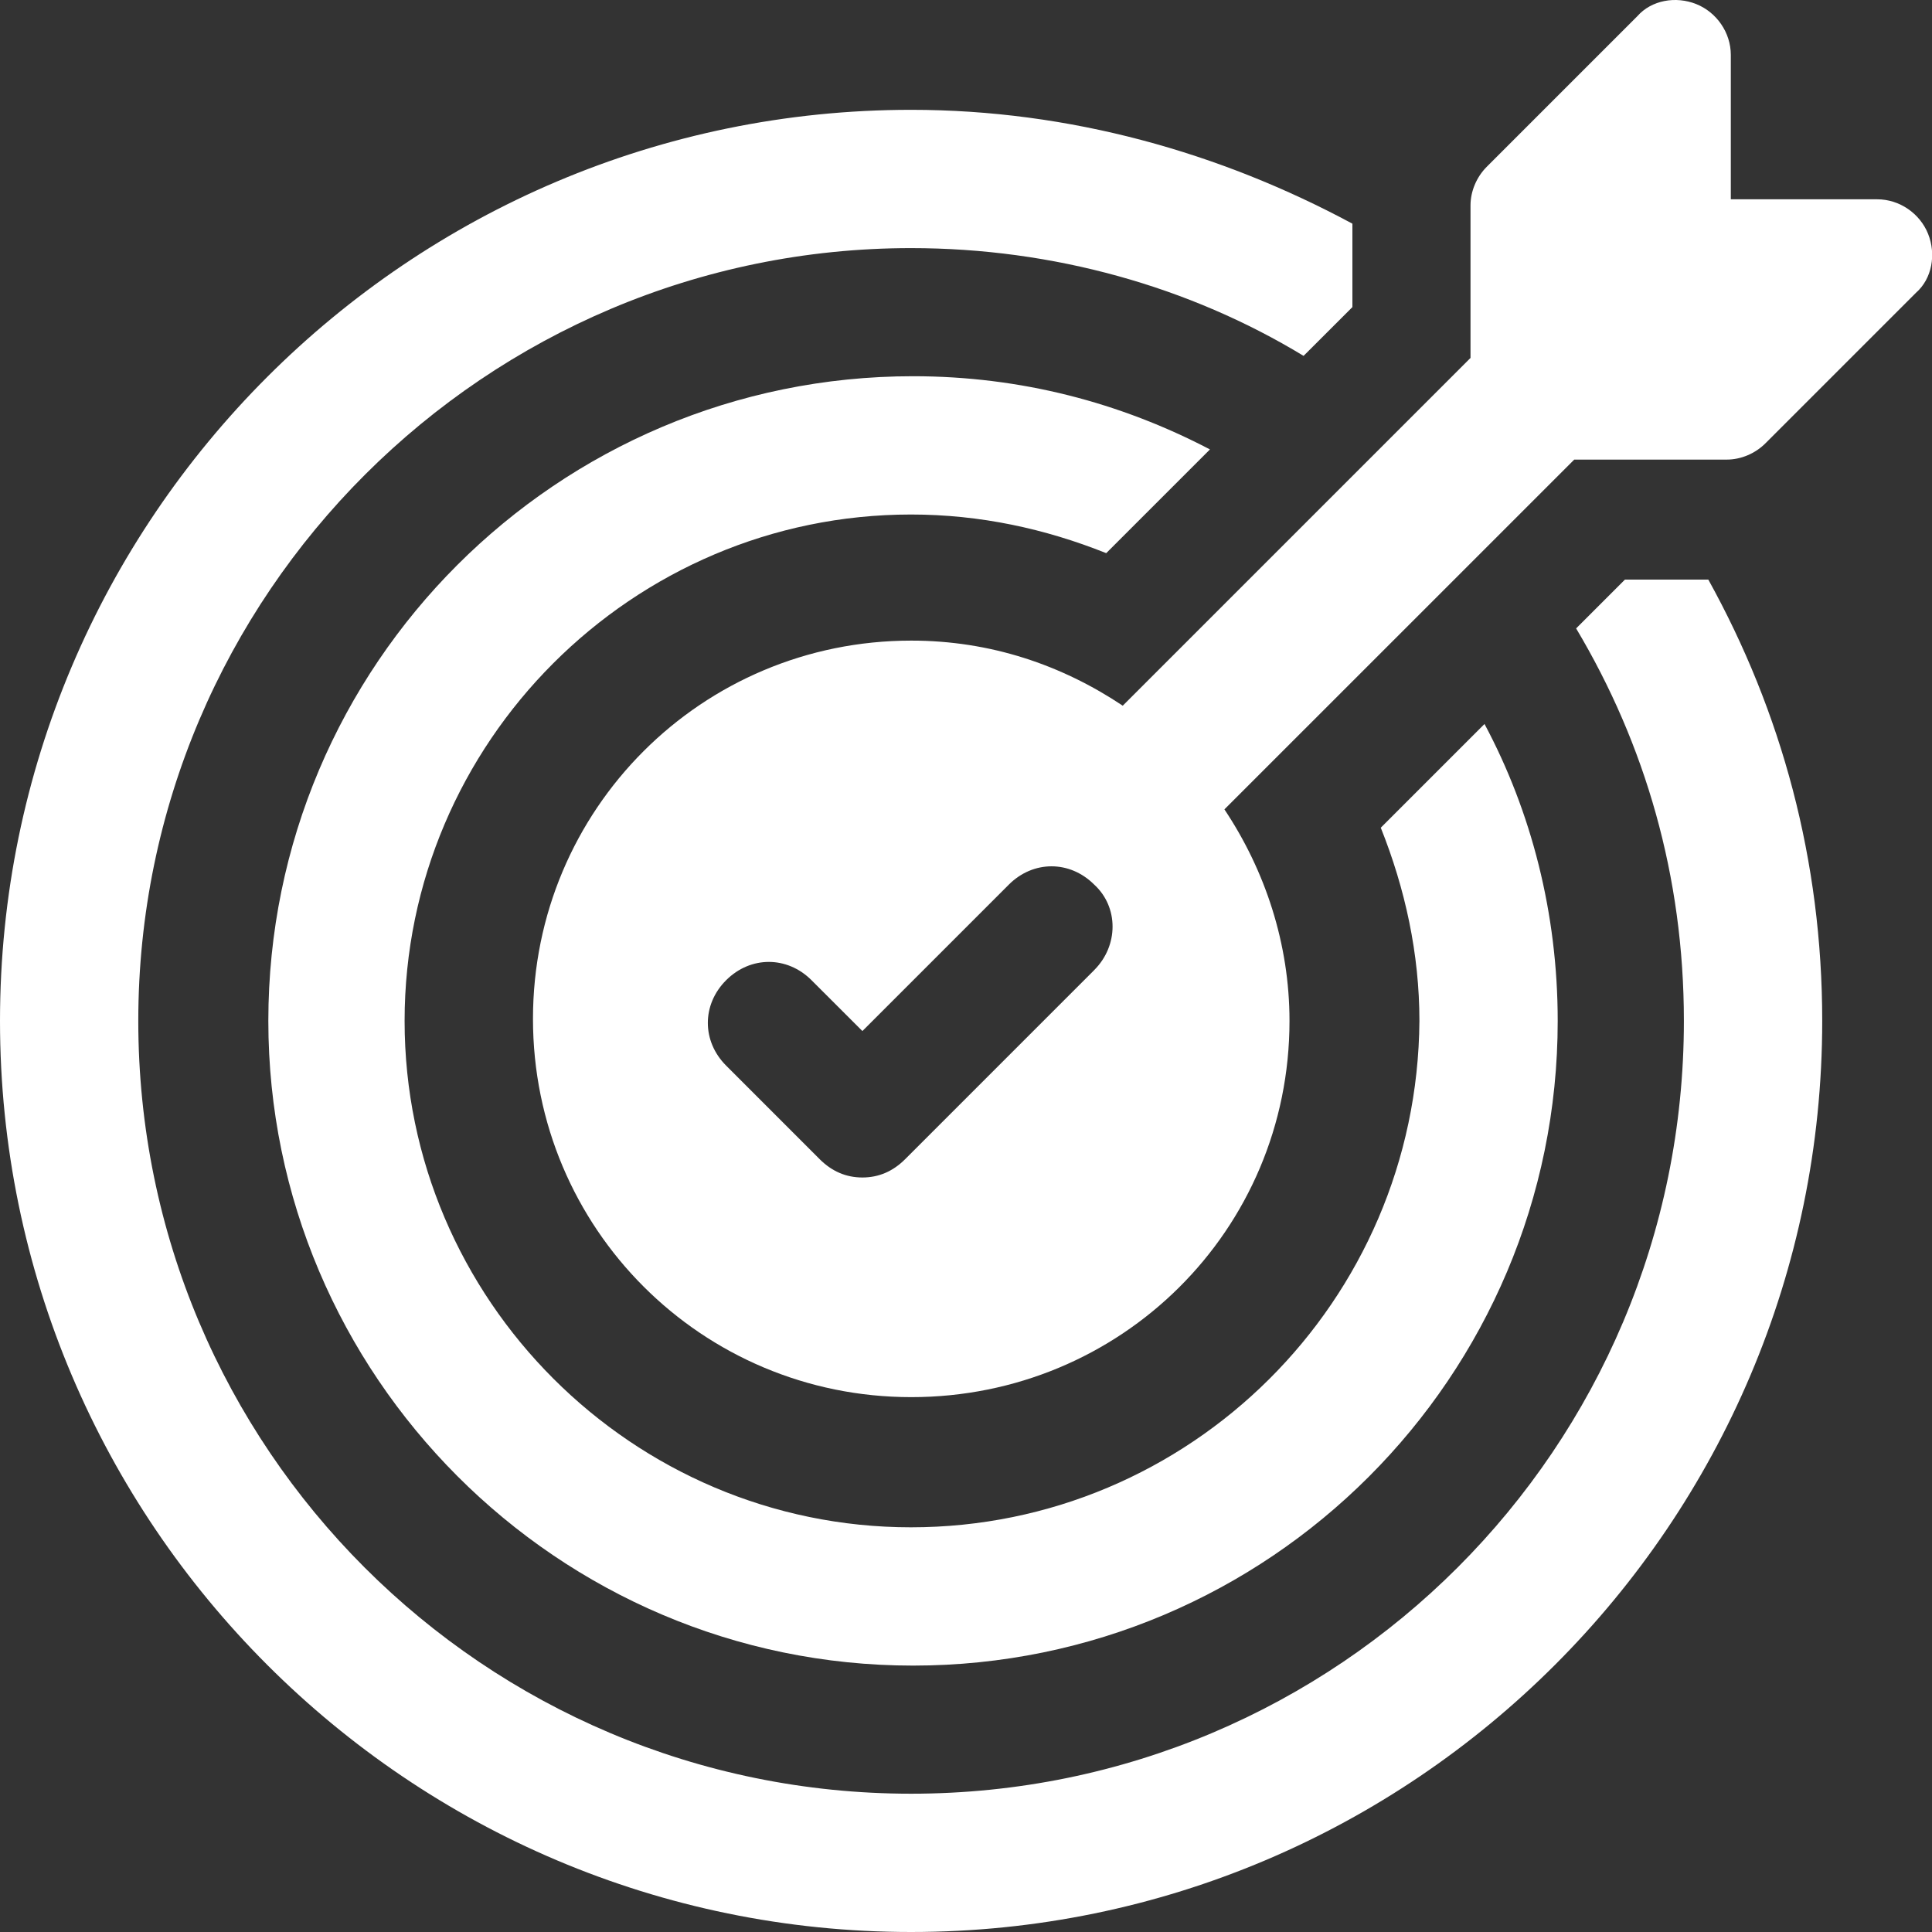
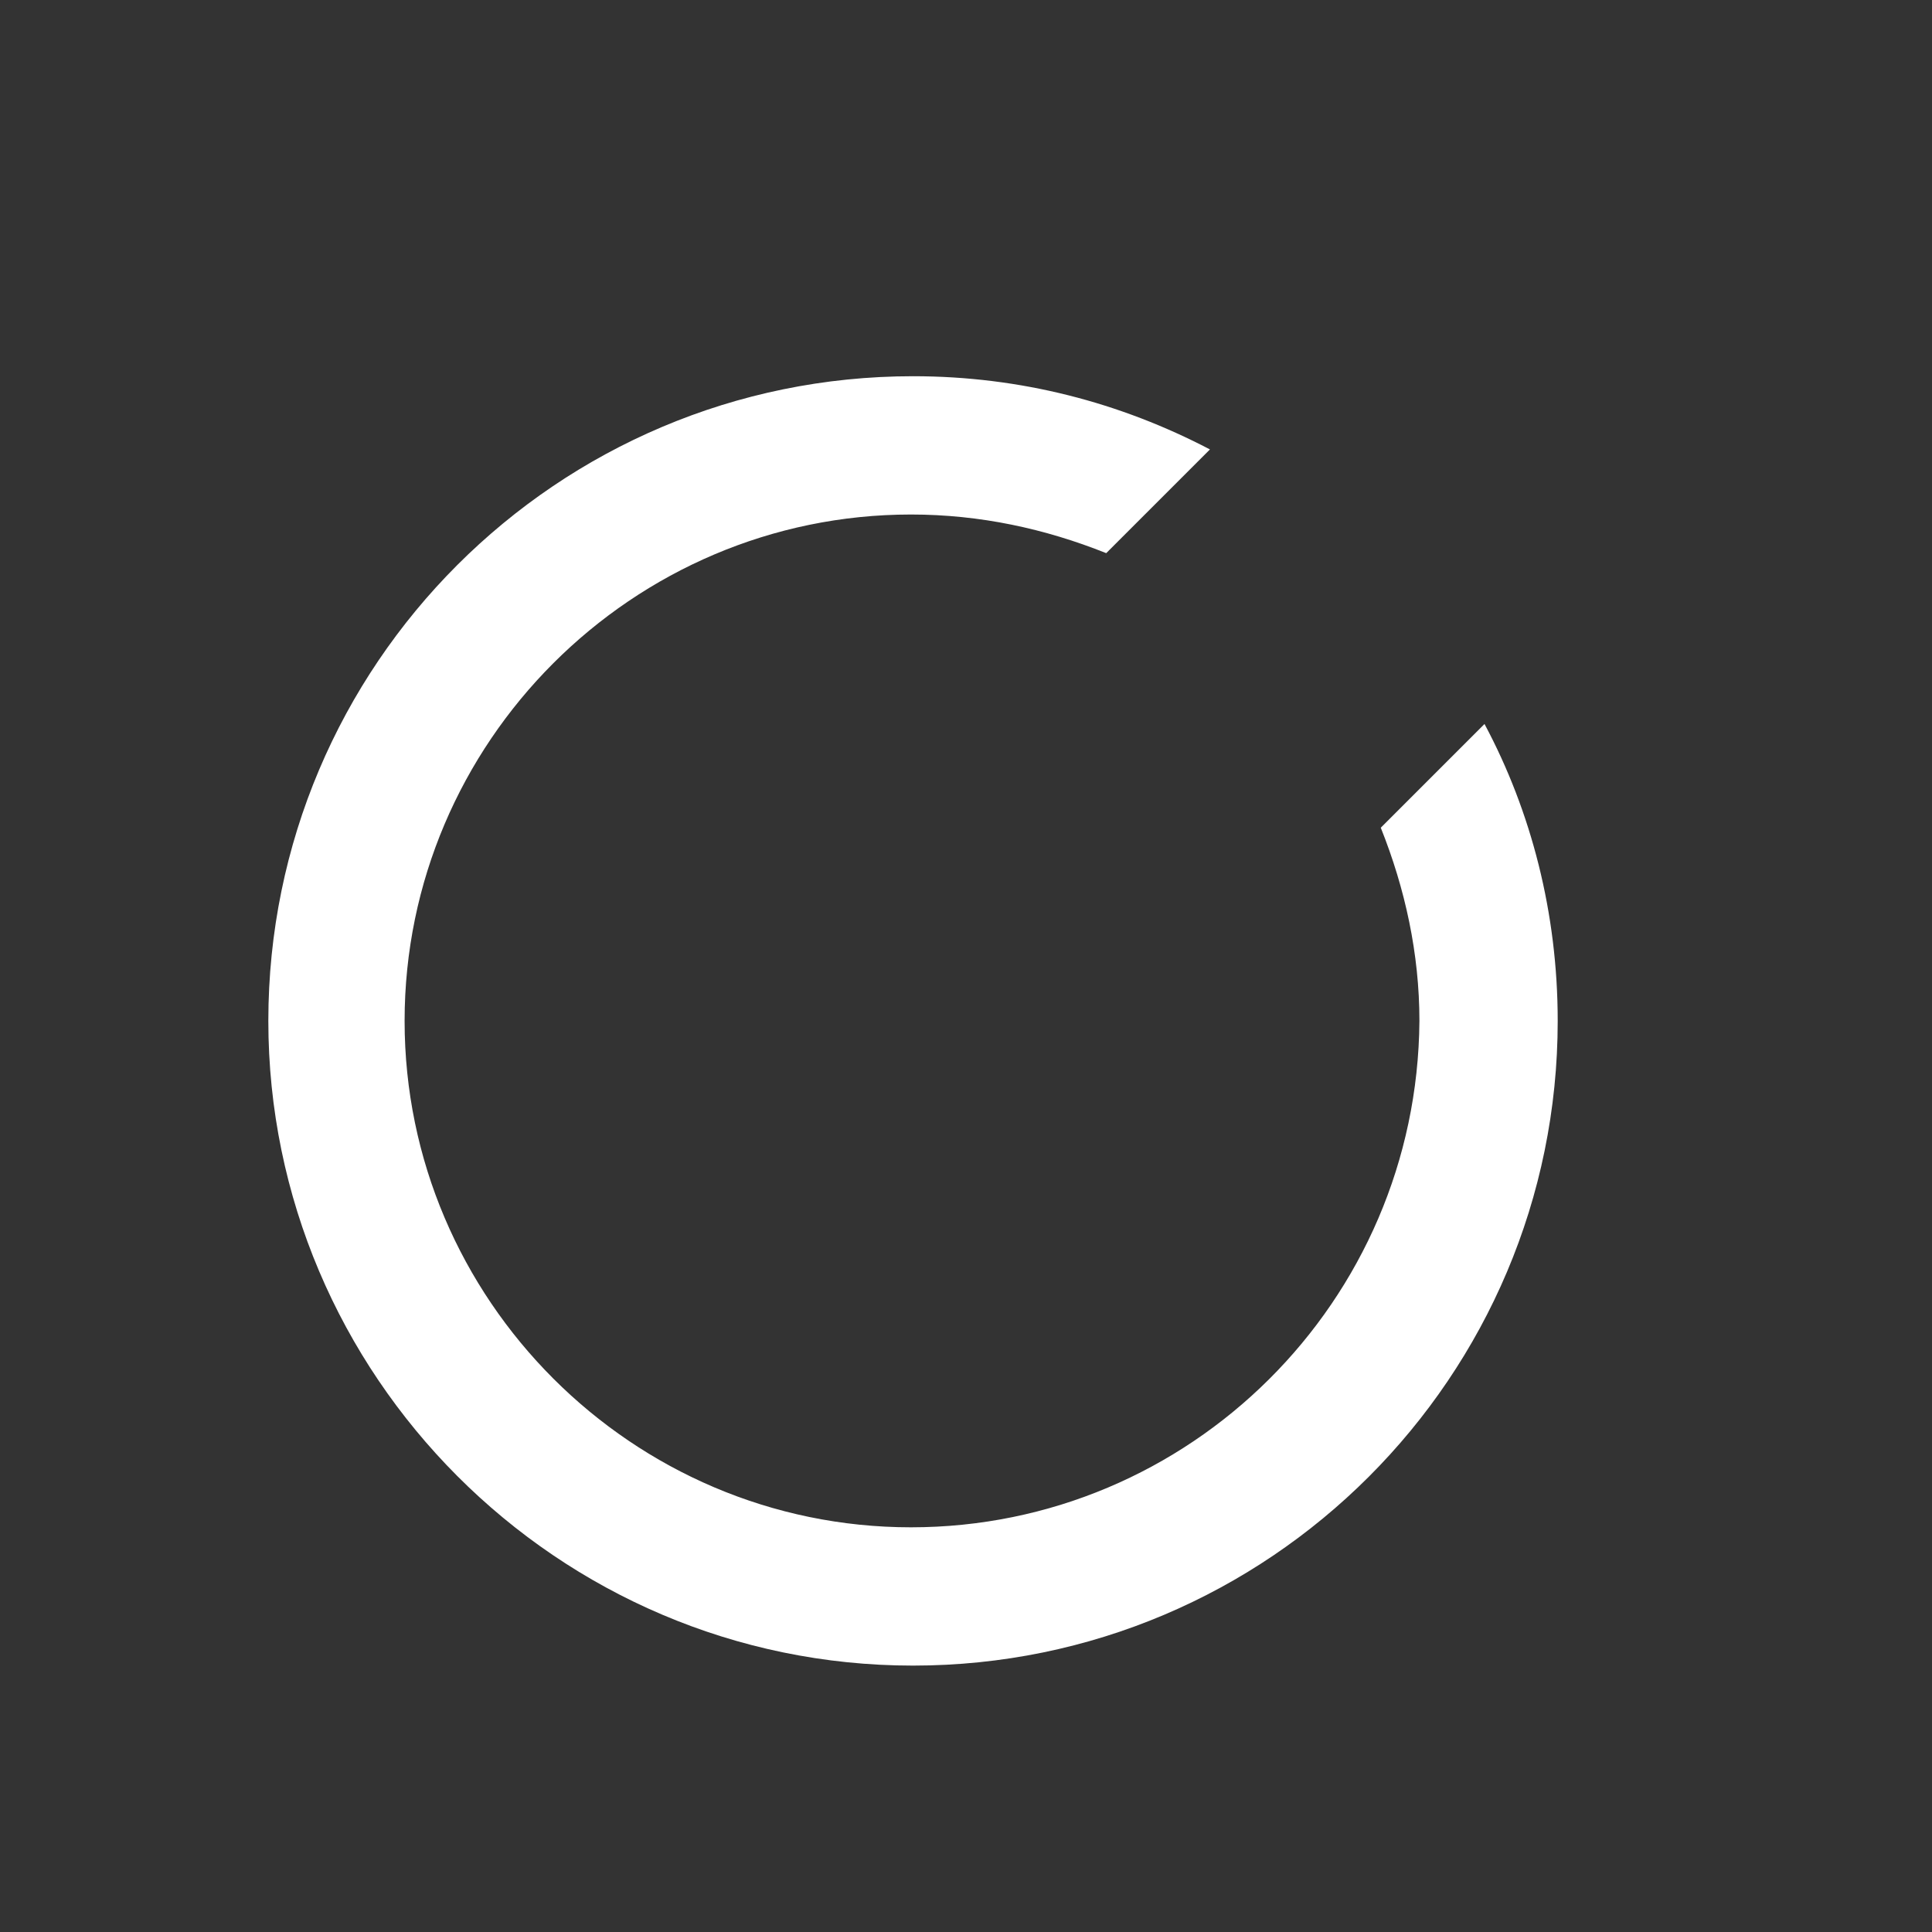
<svg xmlns="http://www.w3.org/2000/svg" width="45" height="45" viewBox="0 0 45 45" fill="none">
  <rect x="0" y="0" width="45" height="45" fill="#333333" stroke="none" />
  <path d="M21.219 35.574C14.729 35.574 9.424 30.268 9.424 23.779C9.424 17.289 14.729 11.984 21.219 11.984C22.829 11.984 24.345 12.316 25.766 12.884L28.182 10.468C26.098 9.379 23.777 8.763 21.266 8.763C12.976 8.763 6.25 15.489 6.25 23.779C6.25 32.021 12.976 38.795 21.266 38.795C29.555 38.795 36.282 32.069 36.282 23.779C36.282 21.268 35.666 18.9 34.577 16.863L32.161 19.279C32.729 20.7 33.061 22.215 33.061 23.779C33.014 30.316 27.709 35.574 21.219 35.574L21.219 35.574Z" fill="white" />
-   <path d="M37.848 13.5L36.711 14.637C38.321 17.337 39.221 20.416 39.221 23.779C39.221 33.726 31.169 41.779 21.221 41.779C11.274 41.779 3.221 33.726 3.221 23.779C3.221 13.832 11.321 5.779 21.221 5.779C24.537 5.779 27.711 6.679 30.363 8.289L31.5 7.153V5.21C28.422 3.553 24.916 2.558 21.221 2.558C9.521 2.558 0 12.079 0 23.779C0 35.479 9.521 45 21.221 45C32.921 45 42.443 35.479 42.443 23.779C42.443 20.037 41.495 16.579 39.79 13.5L37.848 13.5Z" fill="white" />
-   <path d="M44.909 5.447C44.719 4.973 44.245 4.642 43.724 4.642H40.314V1.279C40.314 0.758 39.982 0.284 39.509 0.095C39.035 -0.095 38.467 -0 38.135 0.379L34.63 3.884C34.393 4.121 34.251 4.453 34.251 4.784V8.337L26.151 16.437C24.73 15.489 23.072 14.921 21.225 14.921C16.346 14.921 12.414 18.852 12.414 23.731C12.414 28.61 16.346 32.542 21.225 32.542C26.103 32.542 30.035 28.658 30.035 23.779C30.035 21.979 29.467 20.273 28.519 18.852L36.667 10.705H40.219C40.551 10.705 40.883 10.563 41.12 10.326L44.625 6.821C45.004 6.489 45.099 5.921 44.909 5.447L44.909 5.447ZM25.487 22.595L21.082 27C20.798 27.284 20.466 27.426 20.087 27.426C19.708 27.426 19.377 27.284 19.092 27L16.913 24.82C16.345 24.252 16.345 23.399 16.913 22.831C17.481 22.263 18.334 22.263 18.902 22.831L20.087 24.015L23.497 20.605C24.066 20.036 24.918 20.036 25.487 20.605C26.056 21.126 26.056 22.026 25.487 22.594L25.487 22.595Z" fill="white" />
</svg>